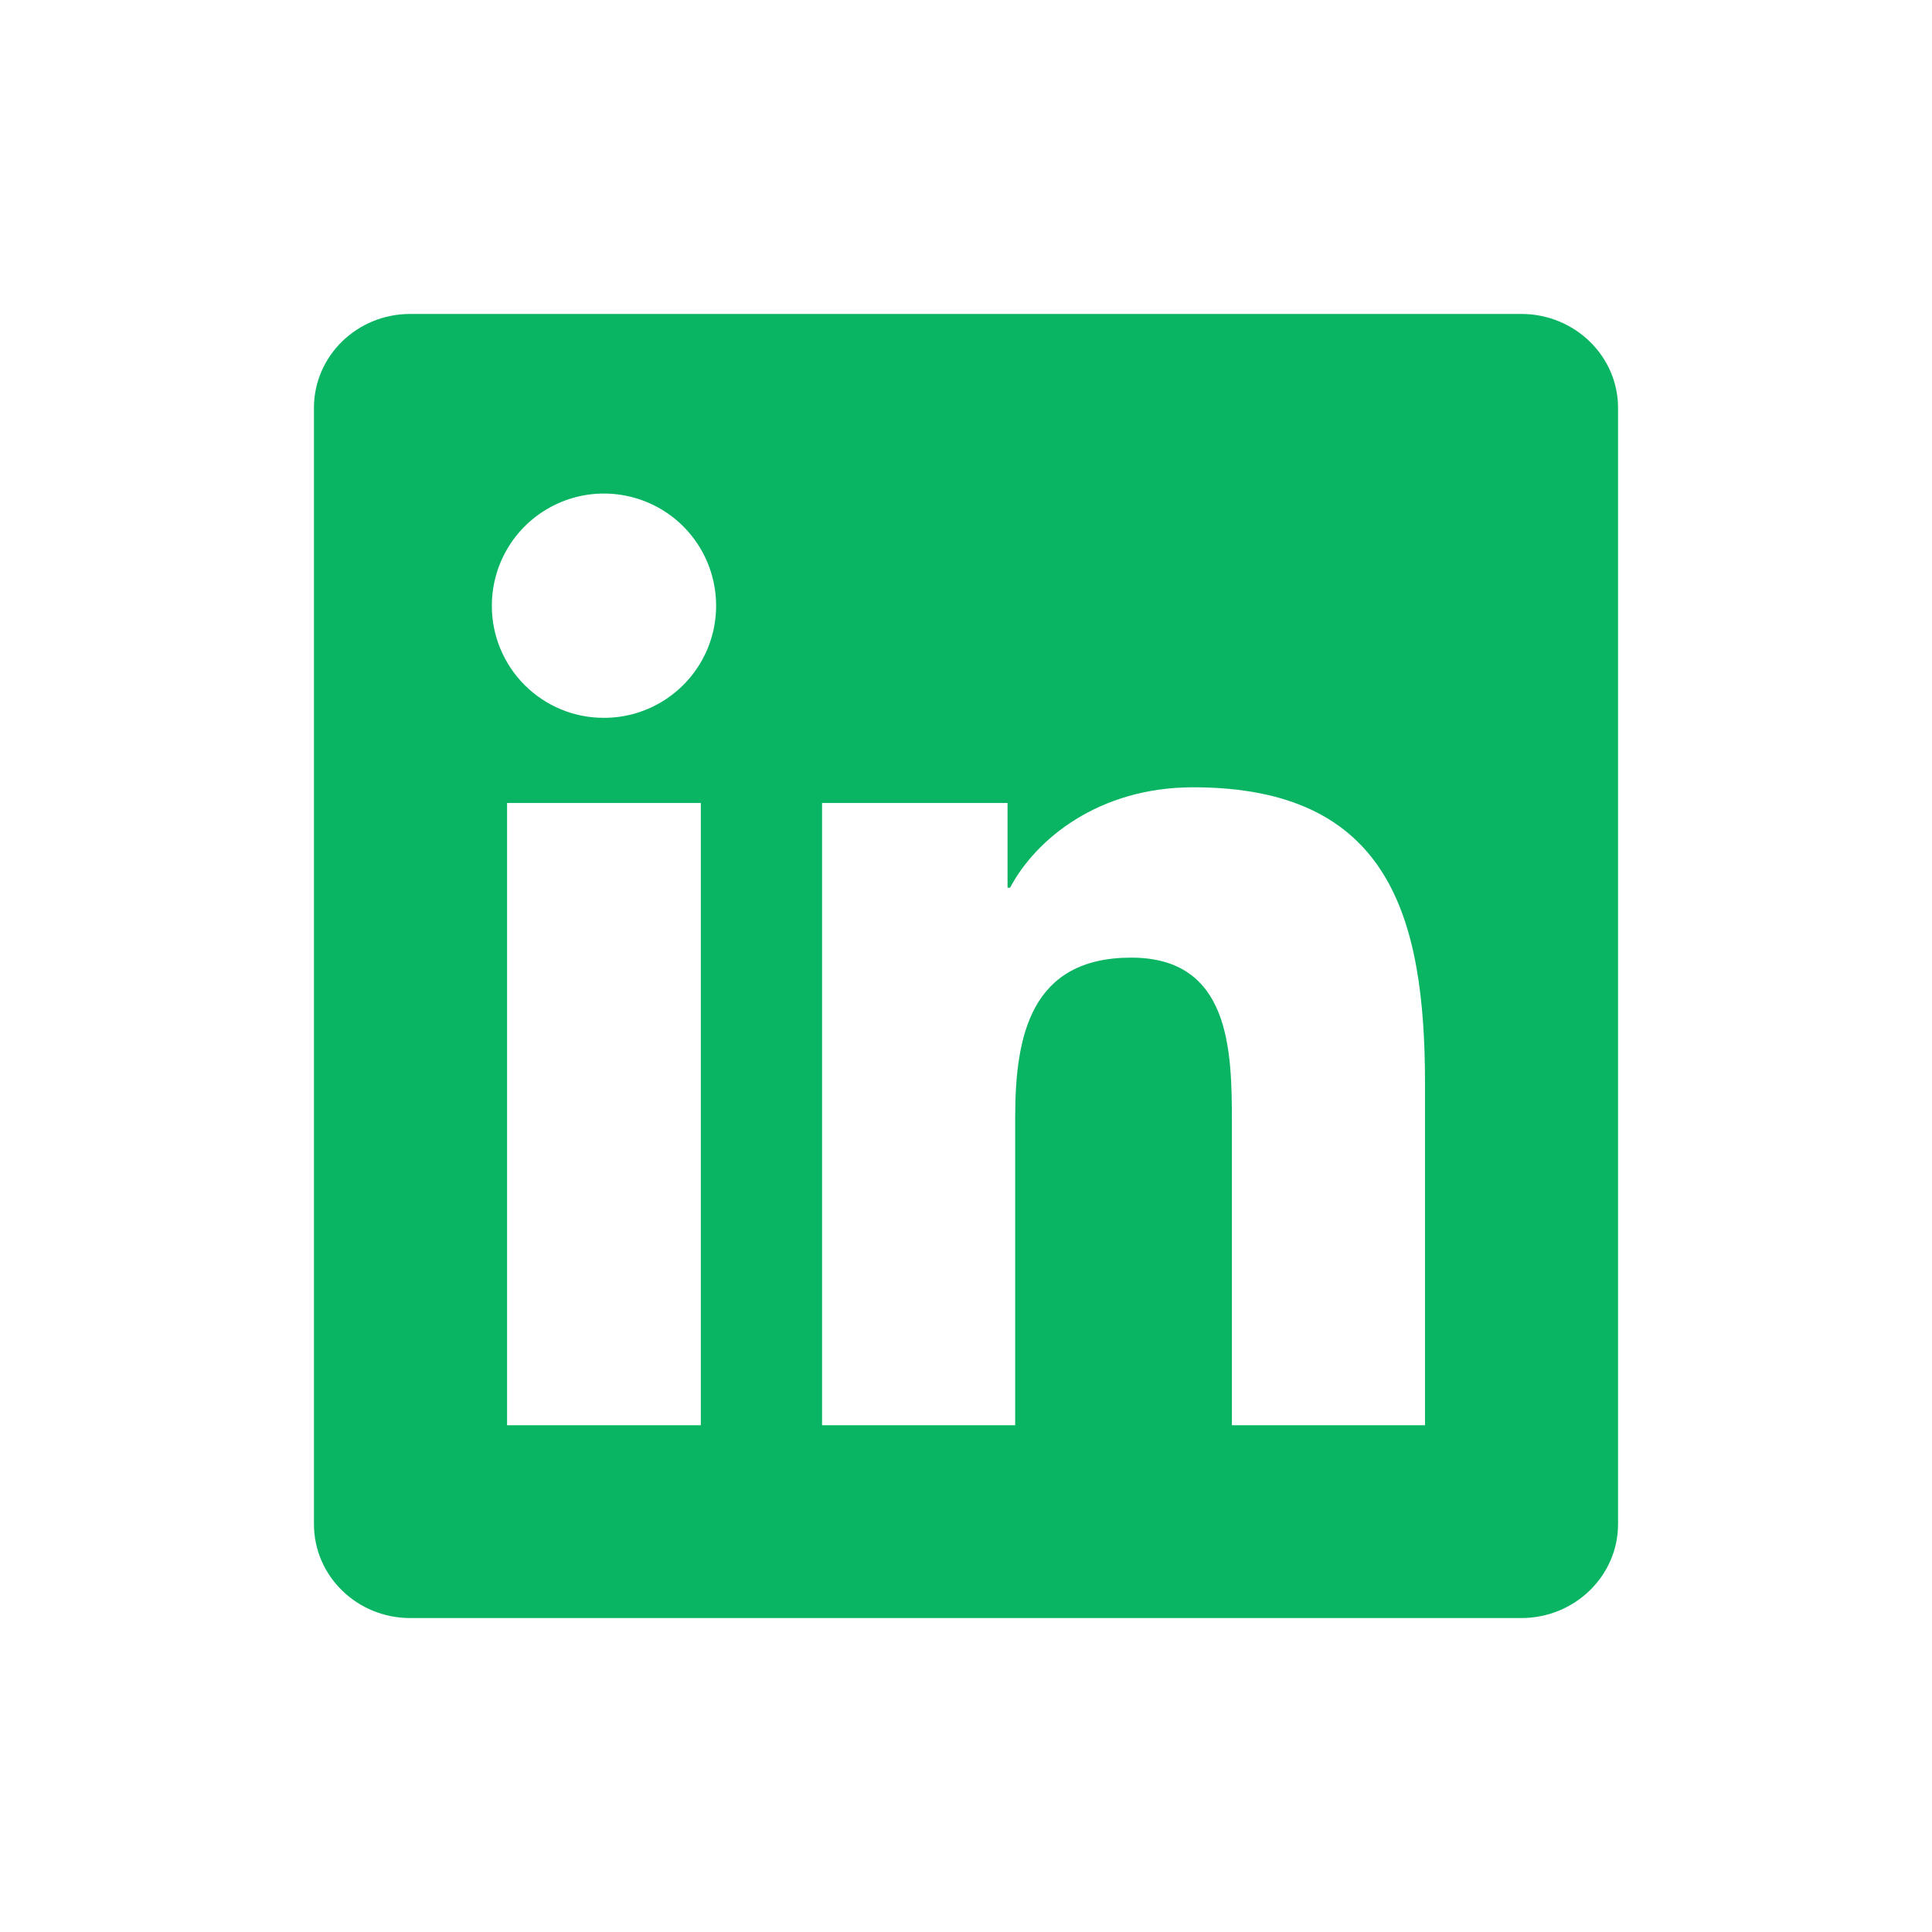
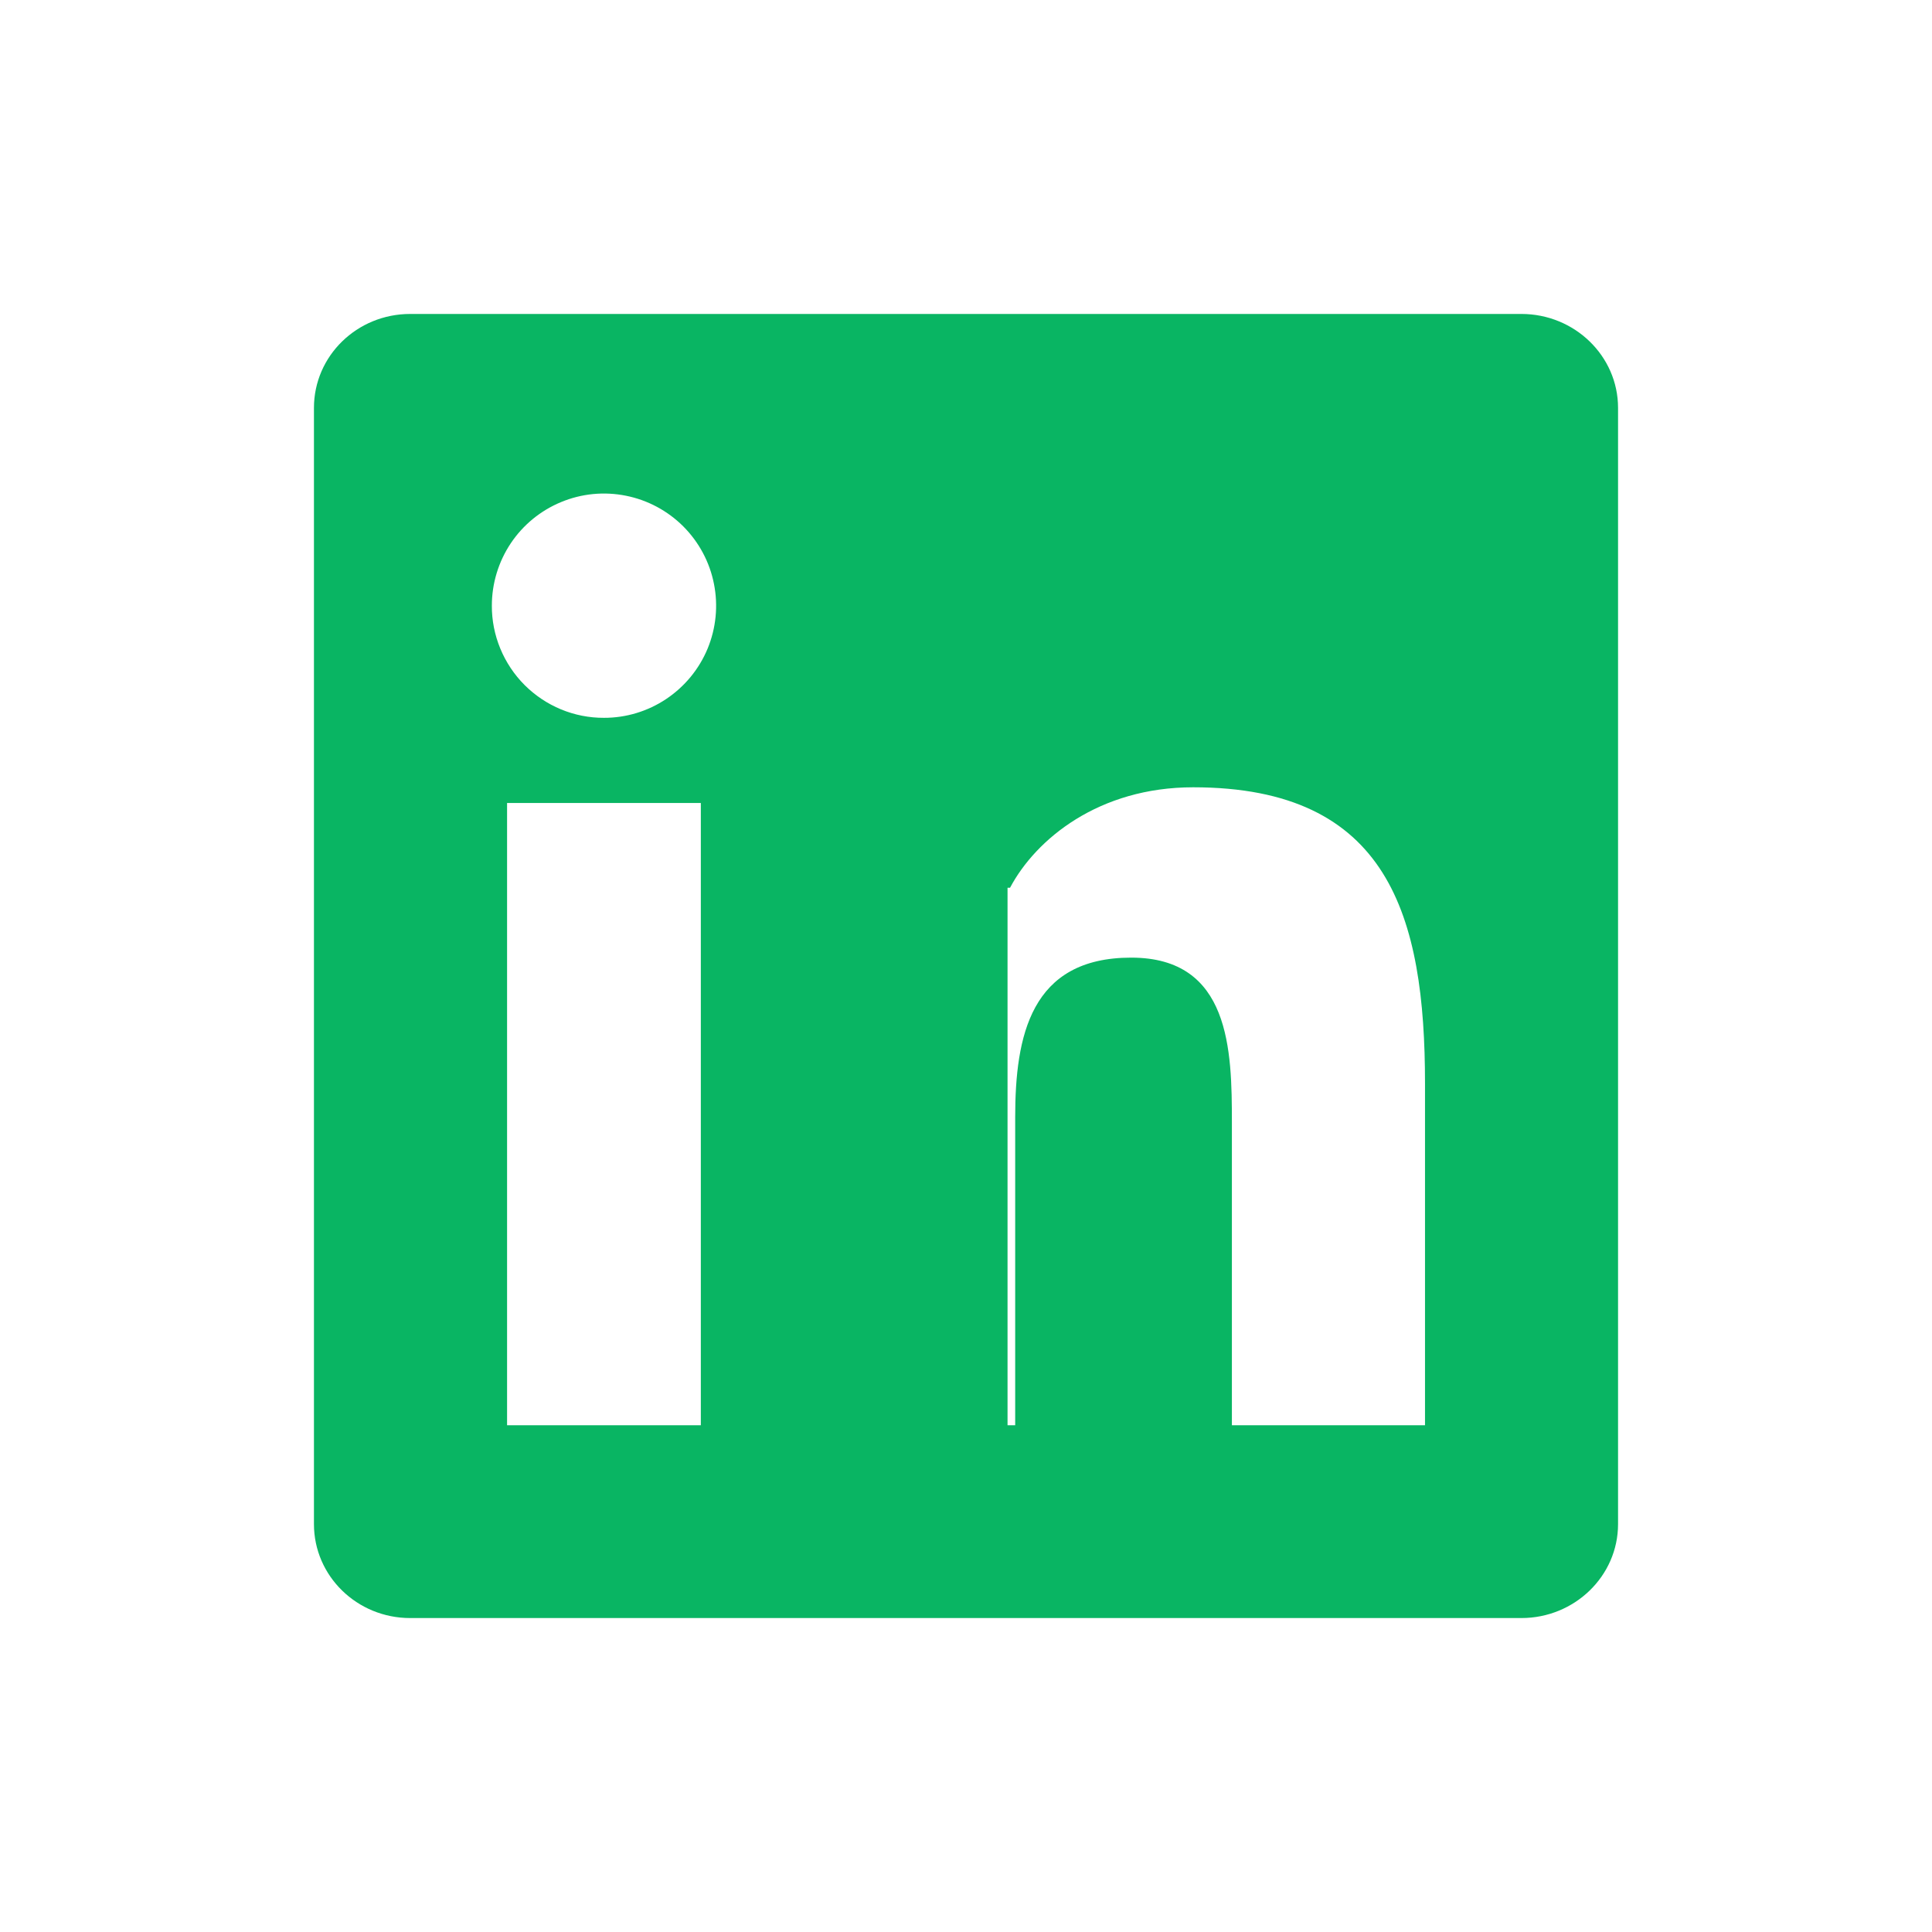
<svg xmlns="http://www.w3.org/2000/svg" width="24" height="24" viewBox="0 0 24 24" fill="none">
-   <path d="M17.701 17.705H15.303V13.946C15.303 13.049 15.285 11.896 14.052 11.896C12.802 11.896 12.611 12.871 12.611 13.88V17.705H10.212V9.975H12.516V11.028H12.547C12.869 10.421 13.652 9.78 14.822 9.78C17.252 9.78 17.702 11.38 17.702 13.461V17.705H17.701ZM7.503 8.917C7.32 8.918 7.138 8.882 6.969 8.812C6.8 8.742 6.646 8.639 6.517 8.51C6.387 8.38 6.285 8.226 6.215 8.057C6.145 7.888 6.109 7.706 6.11 7.523C6.11 7.248 6.192 6.978 6.345 6.749C6.498 6.52 6.716 6.342 6.97 6.237C7.225 6.131 7.505 6.104 7.775 6.158C8.046 6.212 8.294 6.345 8.489 6.54C8.683 6.735 8.816 6.983 8.869 7.253C8.923 7.524 8.895 7.804 8.79 8.058C8.684 8.313 8.505 8.53 8.276 8.683C8.047 8.836 7.777 8.918 7.502 8.917H7.503ZM8.705 17.705H6.299V9.975H8.706V17.705H8.705ZM18.903 3.9H5.096C4.434 3.9 3.9 4.422 3.9 5.067V18.933C3.9 19.578 4.435 20.1 5.095 20.1H18.899C19.56 20.1 20.1 19.578 20.1 18.933V5.067C20.1 4.422 19.56 3.9 18.899 3.9H18.902H18.903Z" fill="#09B563" />
+   <path d="M17.701 17.705H15.303V13.946C15.303 13.049 15.285 11.896 14.052 11.896C12.802 11.896 12.611 12.871 12.611 13.88V17.705H10.212H12.516V11.028H12.547C12.869 10.421 13.652 9.78 14.822 9.78C17.252 9.78 17.702 11.38 17.702 13.461V17.705H17.701ZM7.503 8.917C7.32 8.918 7.138 8.882 6.969 8.812C6.8 8.742 6.646 8.639 6.517 8.51C6.387 8.38 6.285 8.226 6.215 8.057C6.145 7.888 6.109 7.706 6.11 7.523C6.11 7.248 6.192 6.978 6.345 6.749C6.498 6.52 6.716 6.342 6.97 6.237C7.225 6.131 7.505 6.104 7.775 6.158C8.046 6.212 8.294 6.345 8.489 6.54C8.683 6.735 8.816 6.983 8.869 7.253C8.923 7.524 8.895 7.804 8.79 8.058C8.684 8.313 8.505 8.53 8.276 8.683C8.047 8.836 7.777 8.918 7.502 8.917H7.503ZM8.705 17.705H6.299V9.975H8.706V17.705H8.705ZM18.903 3.9H5.096C4.434 3.9 3.9 4.422 3.9 5.067V18.933C3.9 19.578 4.435 20.1 5.095 20.1H18.899C19.56 20.1 20.1 19.578 20.1 18.933V5.067C20.1 4.422 19.56 3.9 18.899 3.9H18.902H18.903Z" fill="#09B563" />
</svg>